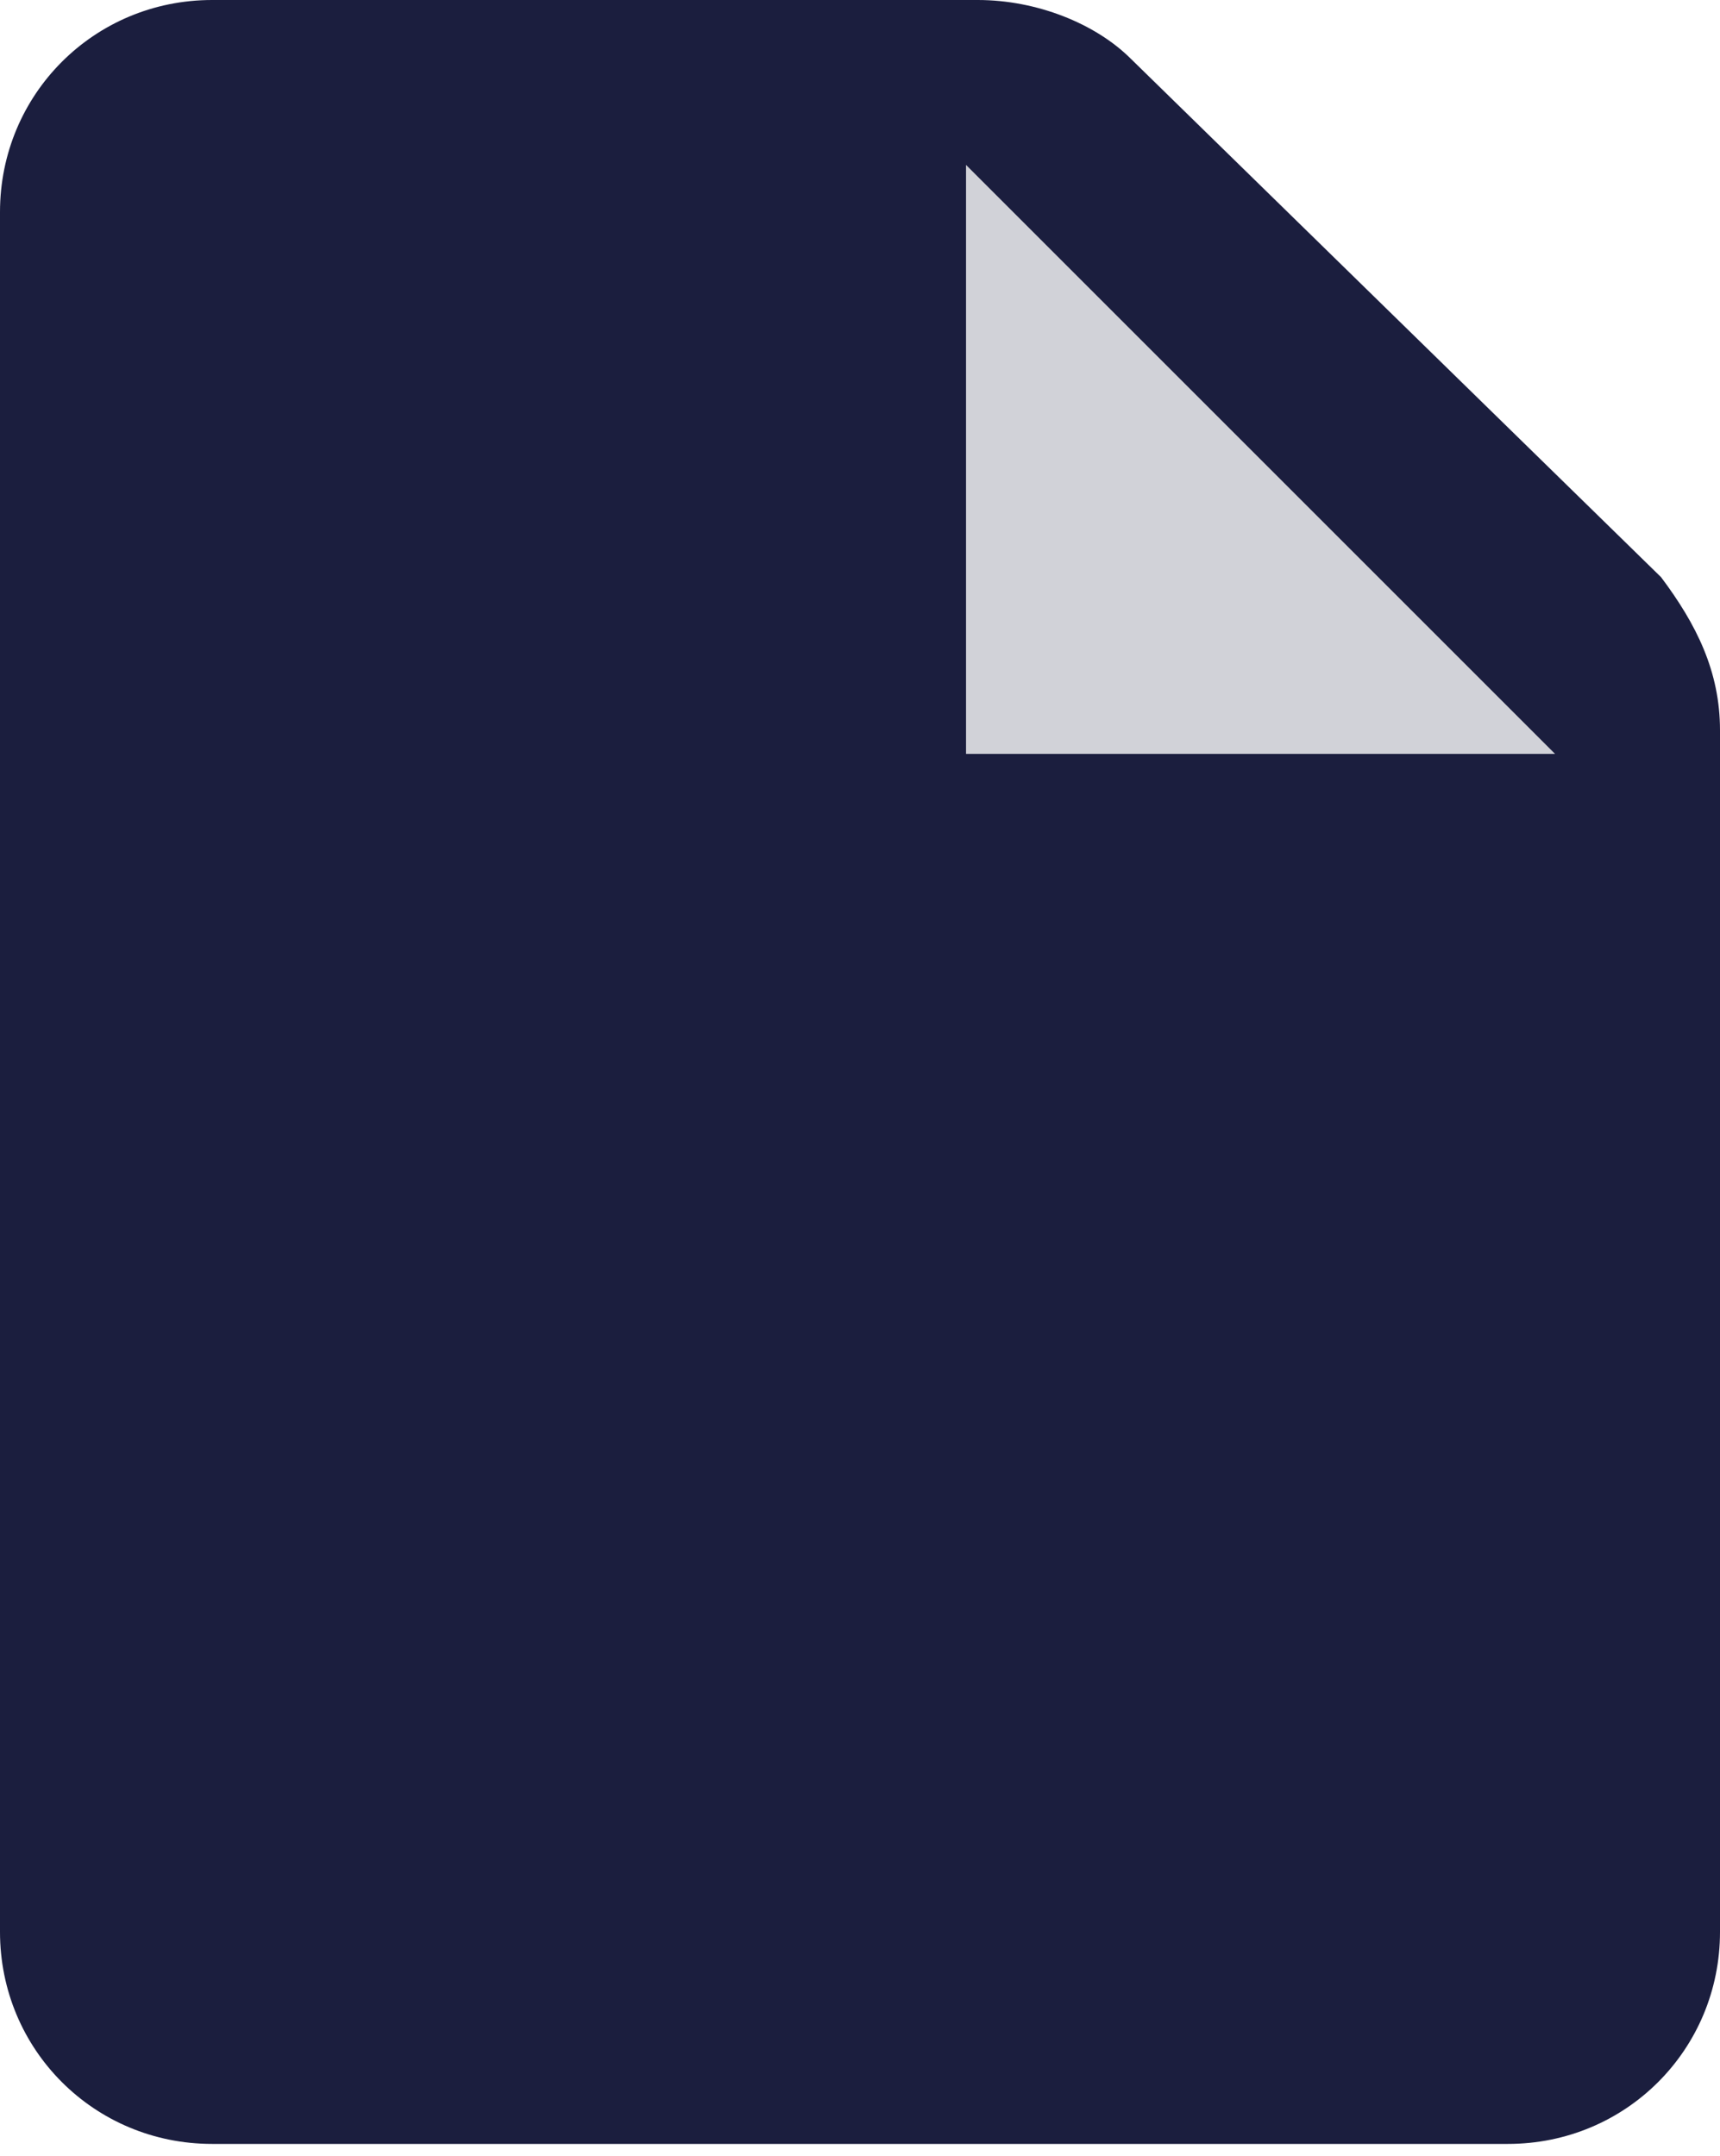
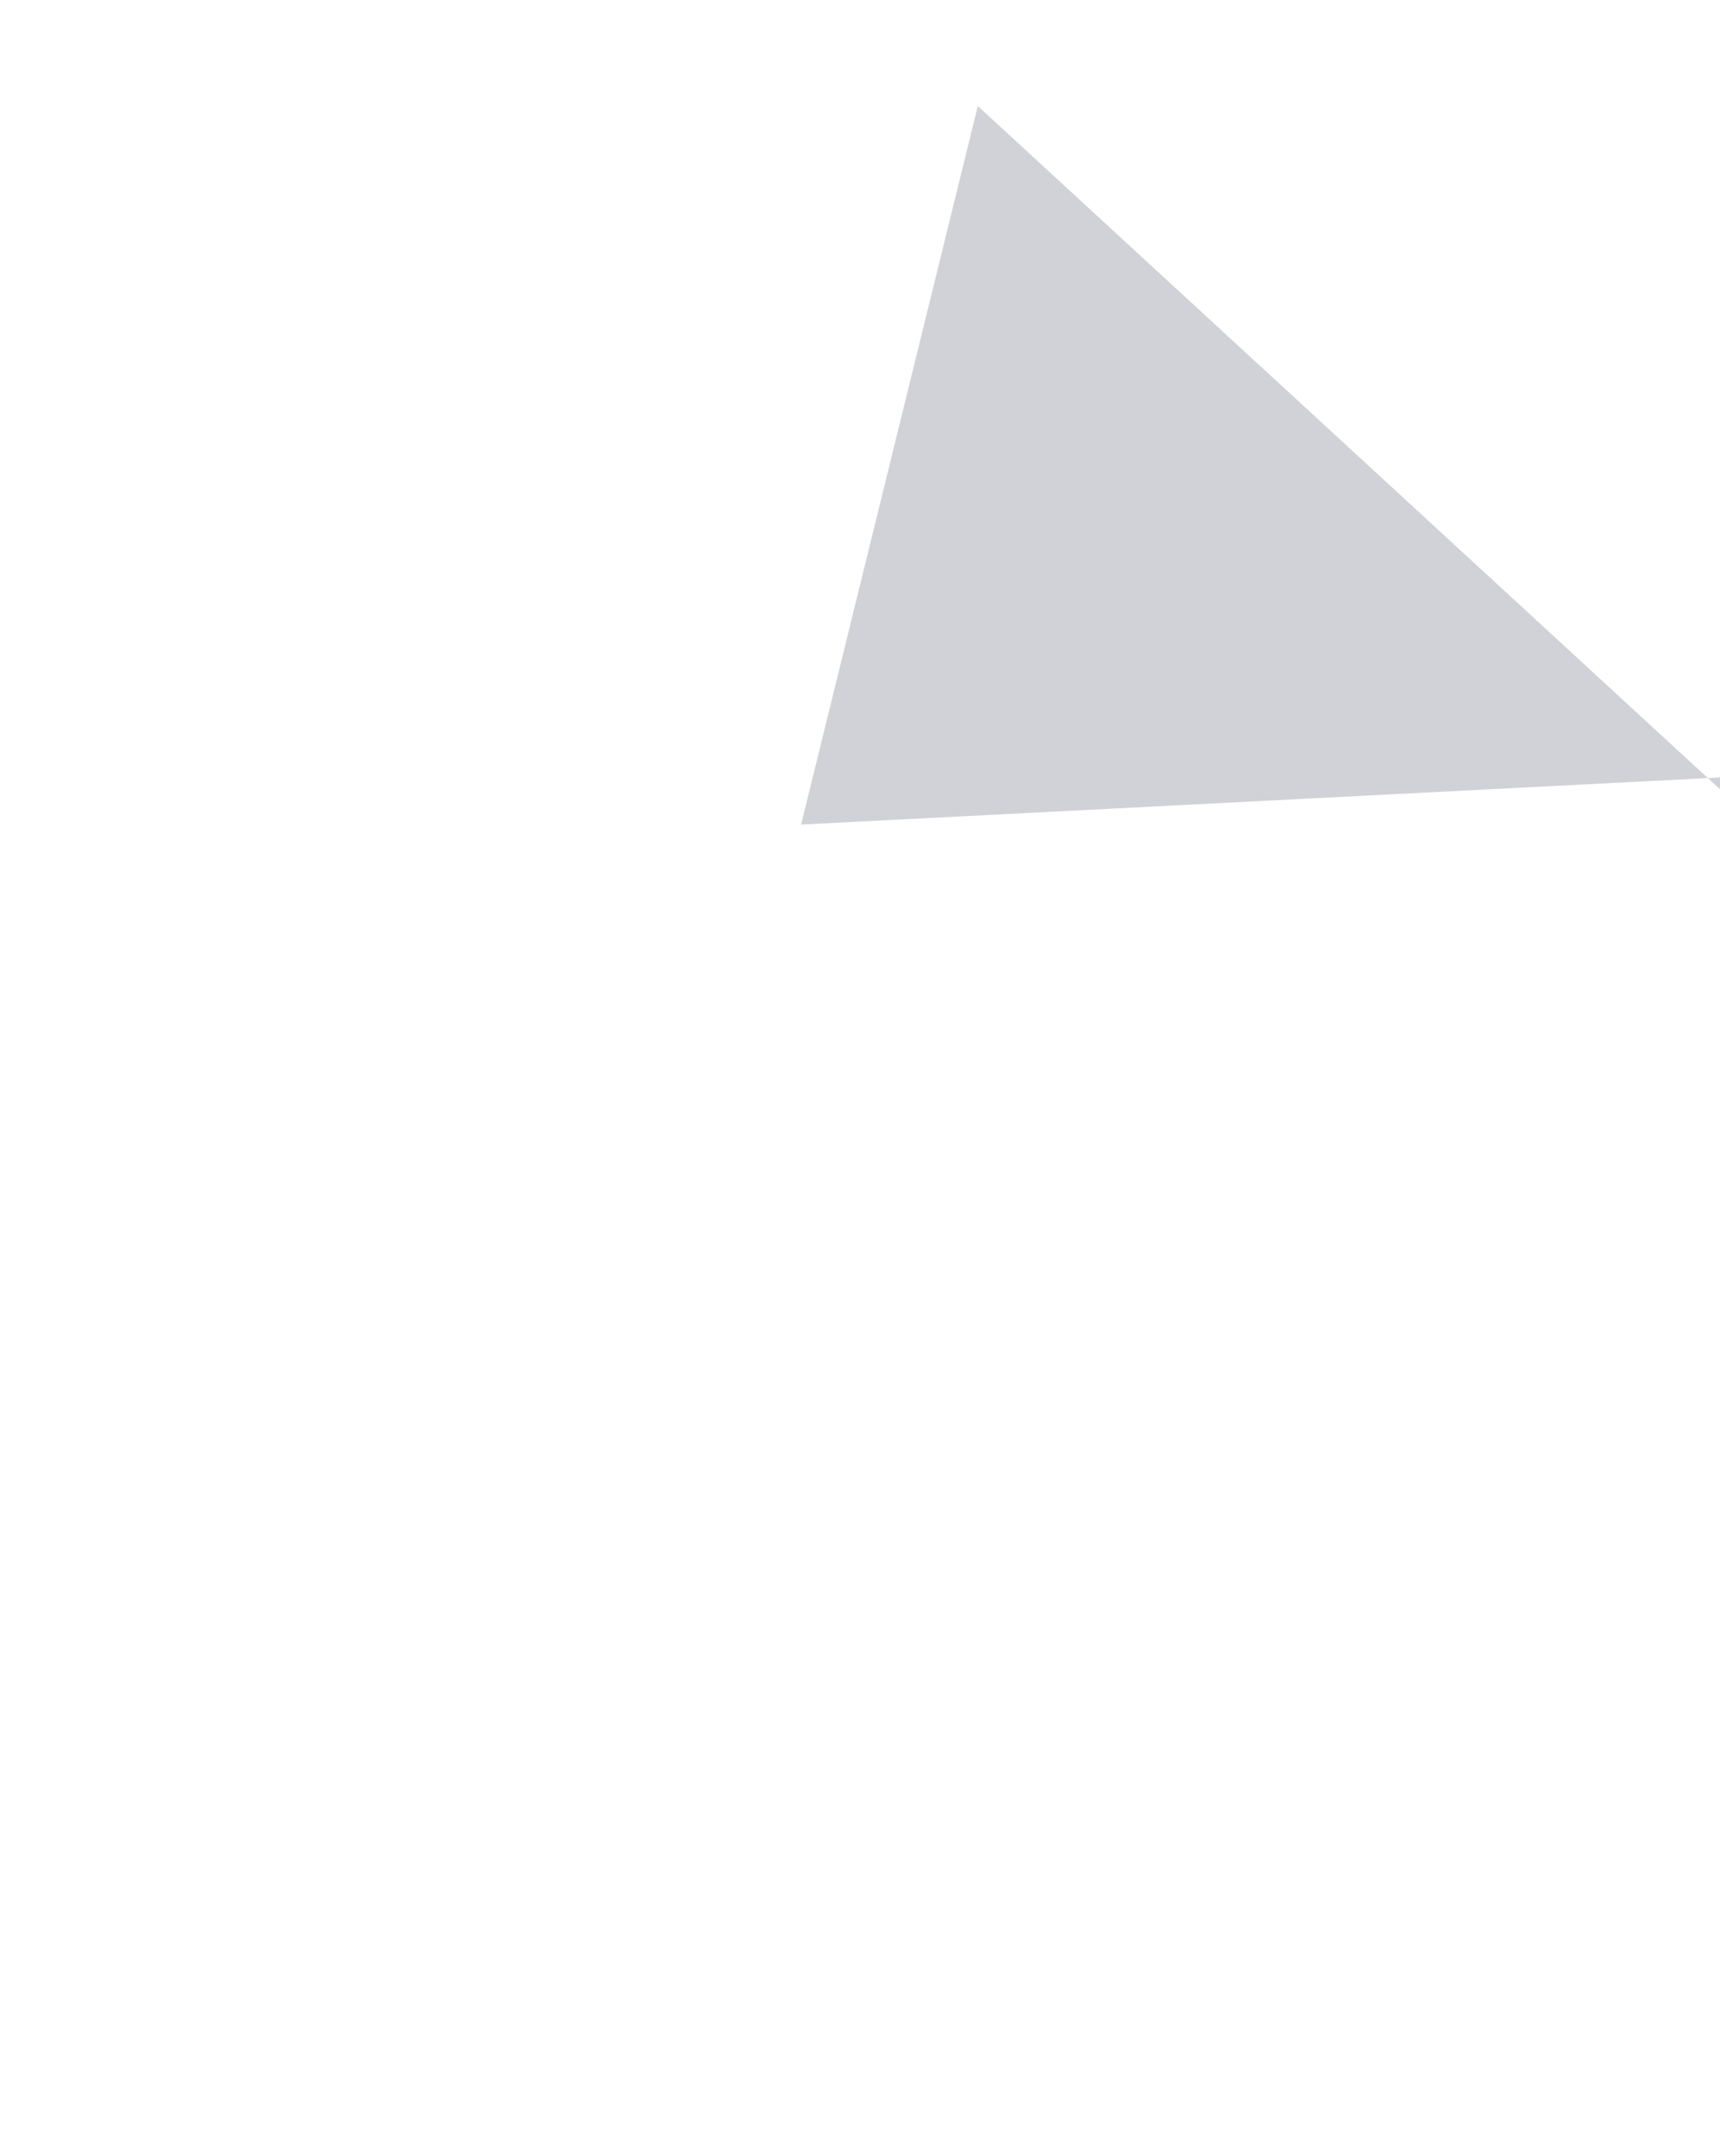
<svg xmlns="http://www.w3.org/2000/svg" id="Layer_1" data-name="Layer 1" width="14.6" height="18.3" viewBox="0 0 14.6 18.3">
  <defs>
    <style>
      .cls-1 {
        isolation: isolate;
        opacity: .2;
      }

      .cls-1, .cls-2 {
        fill: #1b1e3e;
      }
    </style>
  </defs>
  <path class="cls-1" d="M14.6,6.7L8.3.9l-1.5,6.1,7.8-.4Z" />
-   <path class="cls-2" d="M8.4,0H1.8C.8,0,0,.8,0,1.8v14.6c0,1,.8,1.8,1.8,1.8h11c1,0,1.8-.8,1.8-1.8V6.2c0-.5-.2-.9-.5-1.3L9.6.5c-.3-.3-.8-.5-1.3-.5ZM13.2,6.4h-5V1.4l5,5Z" />
</svg>